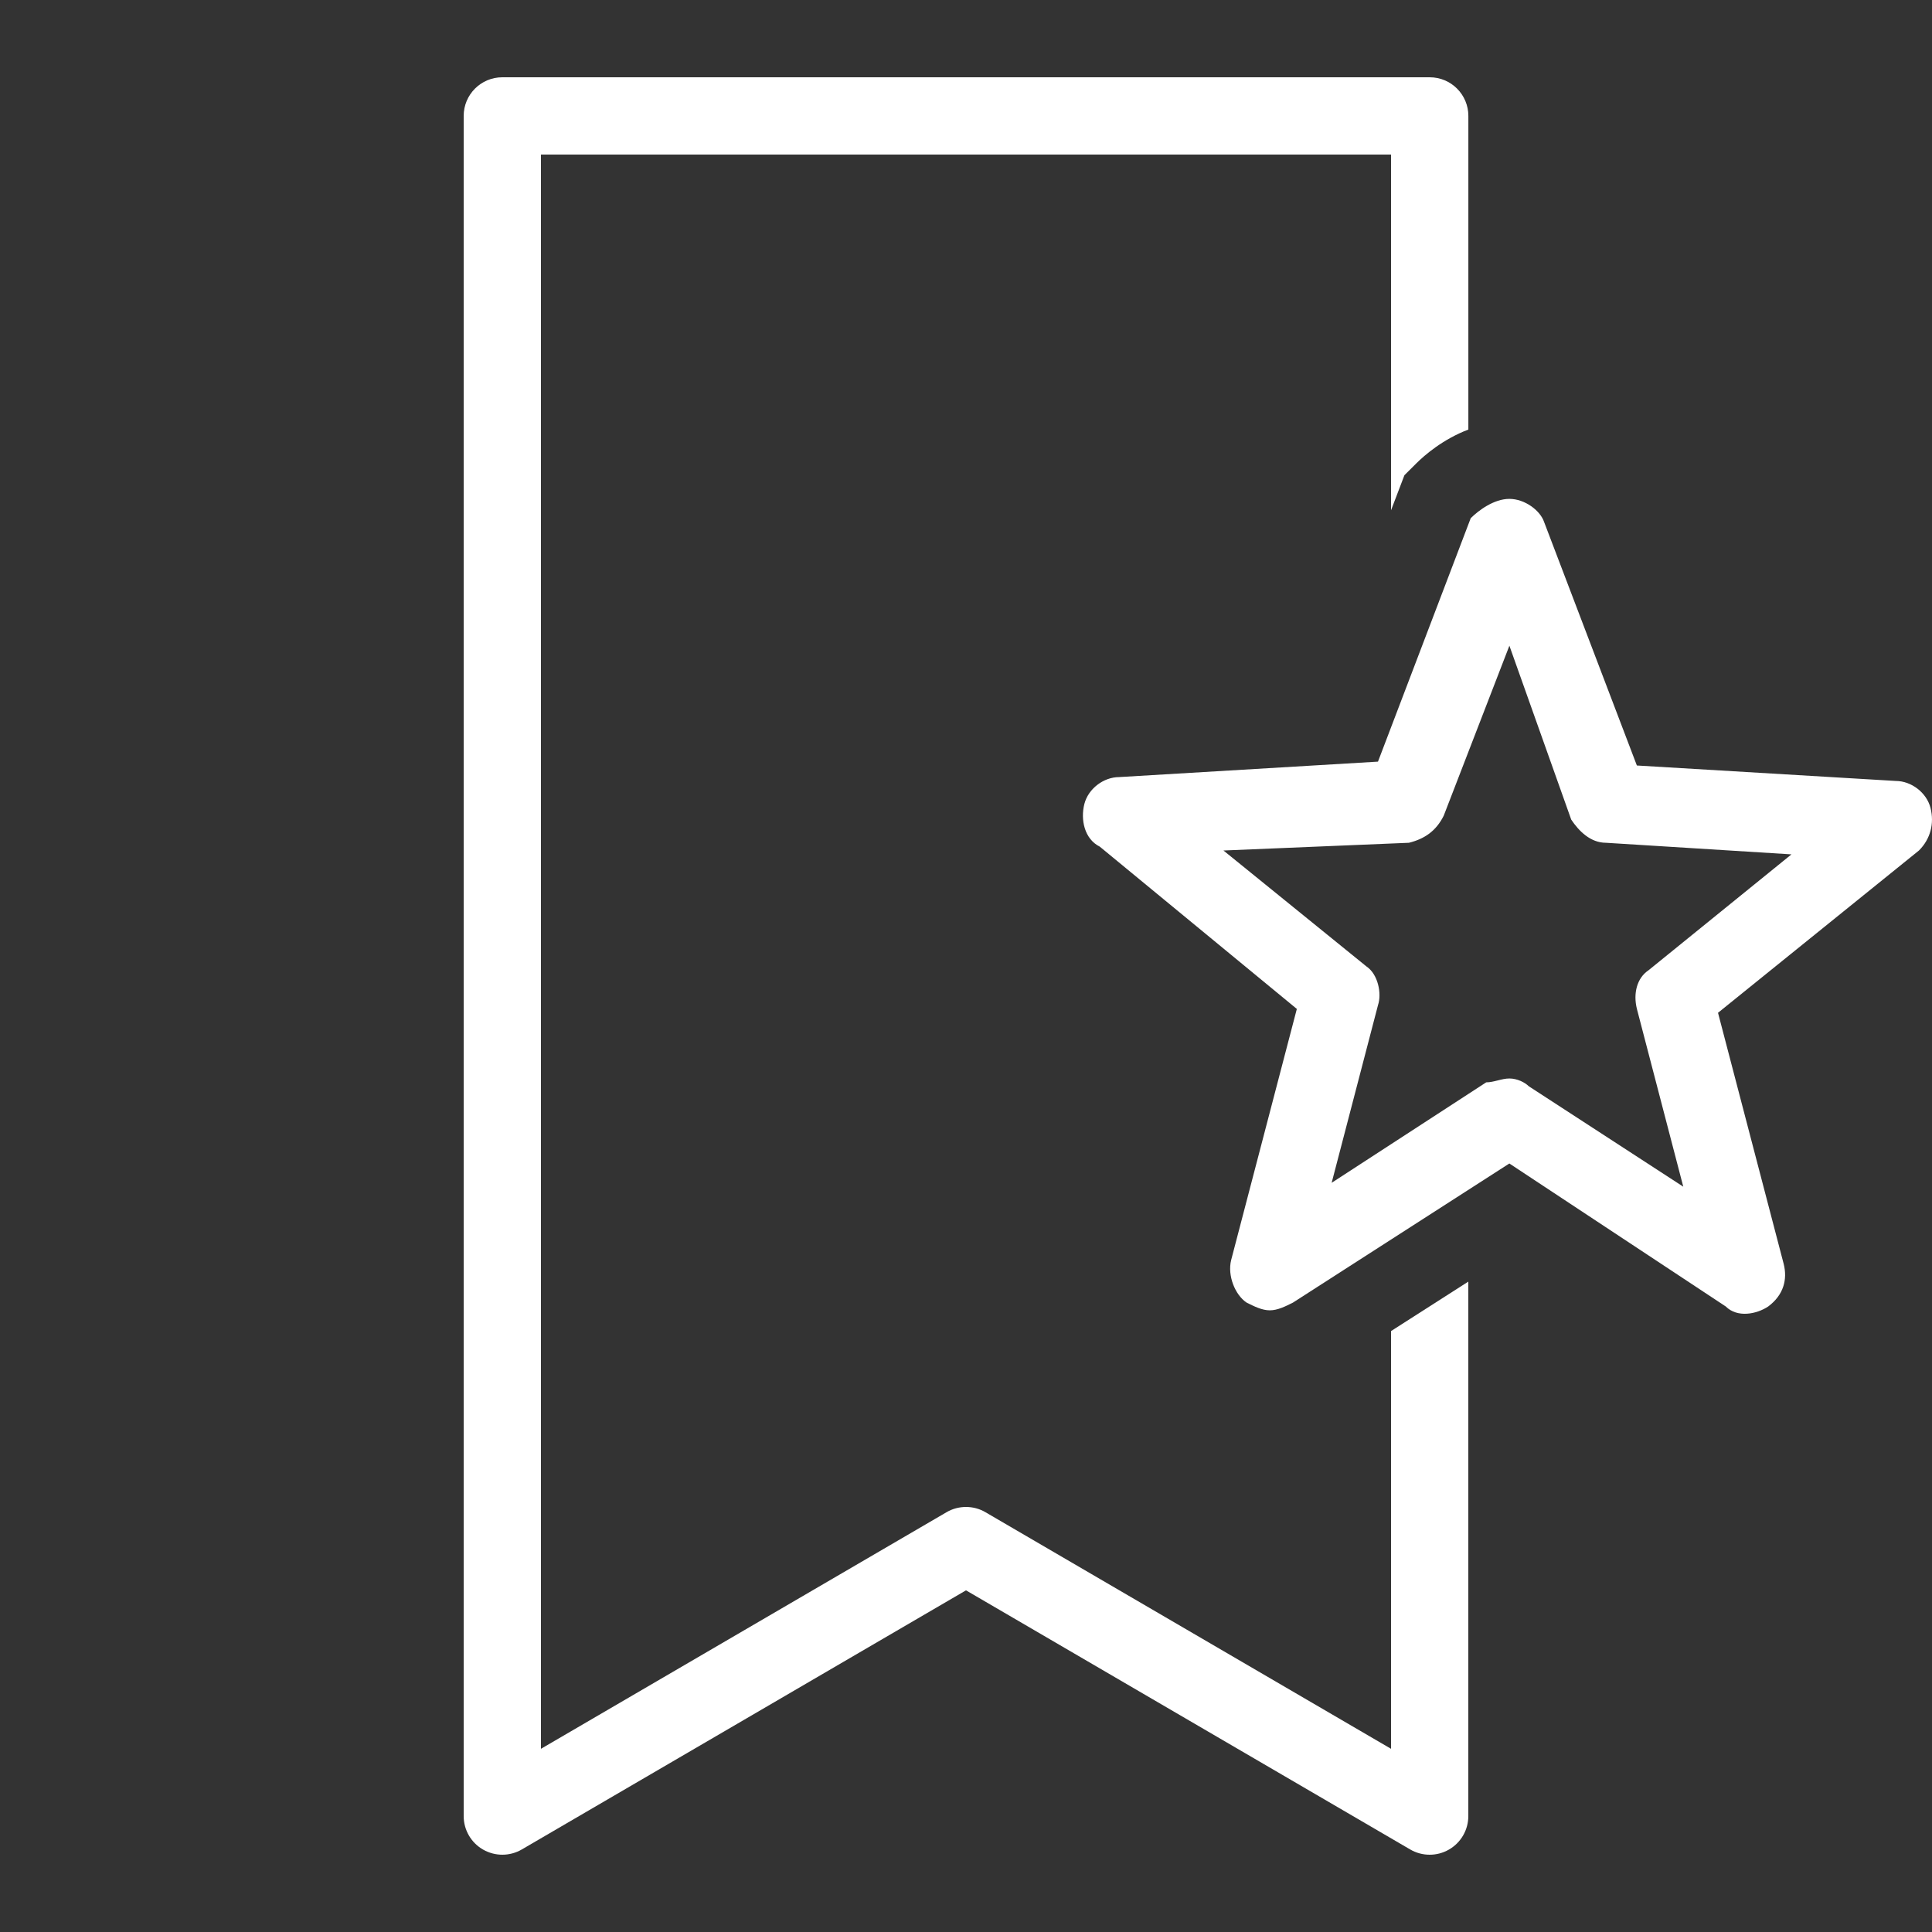
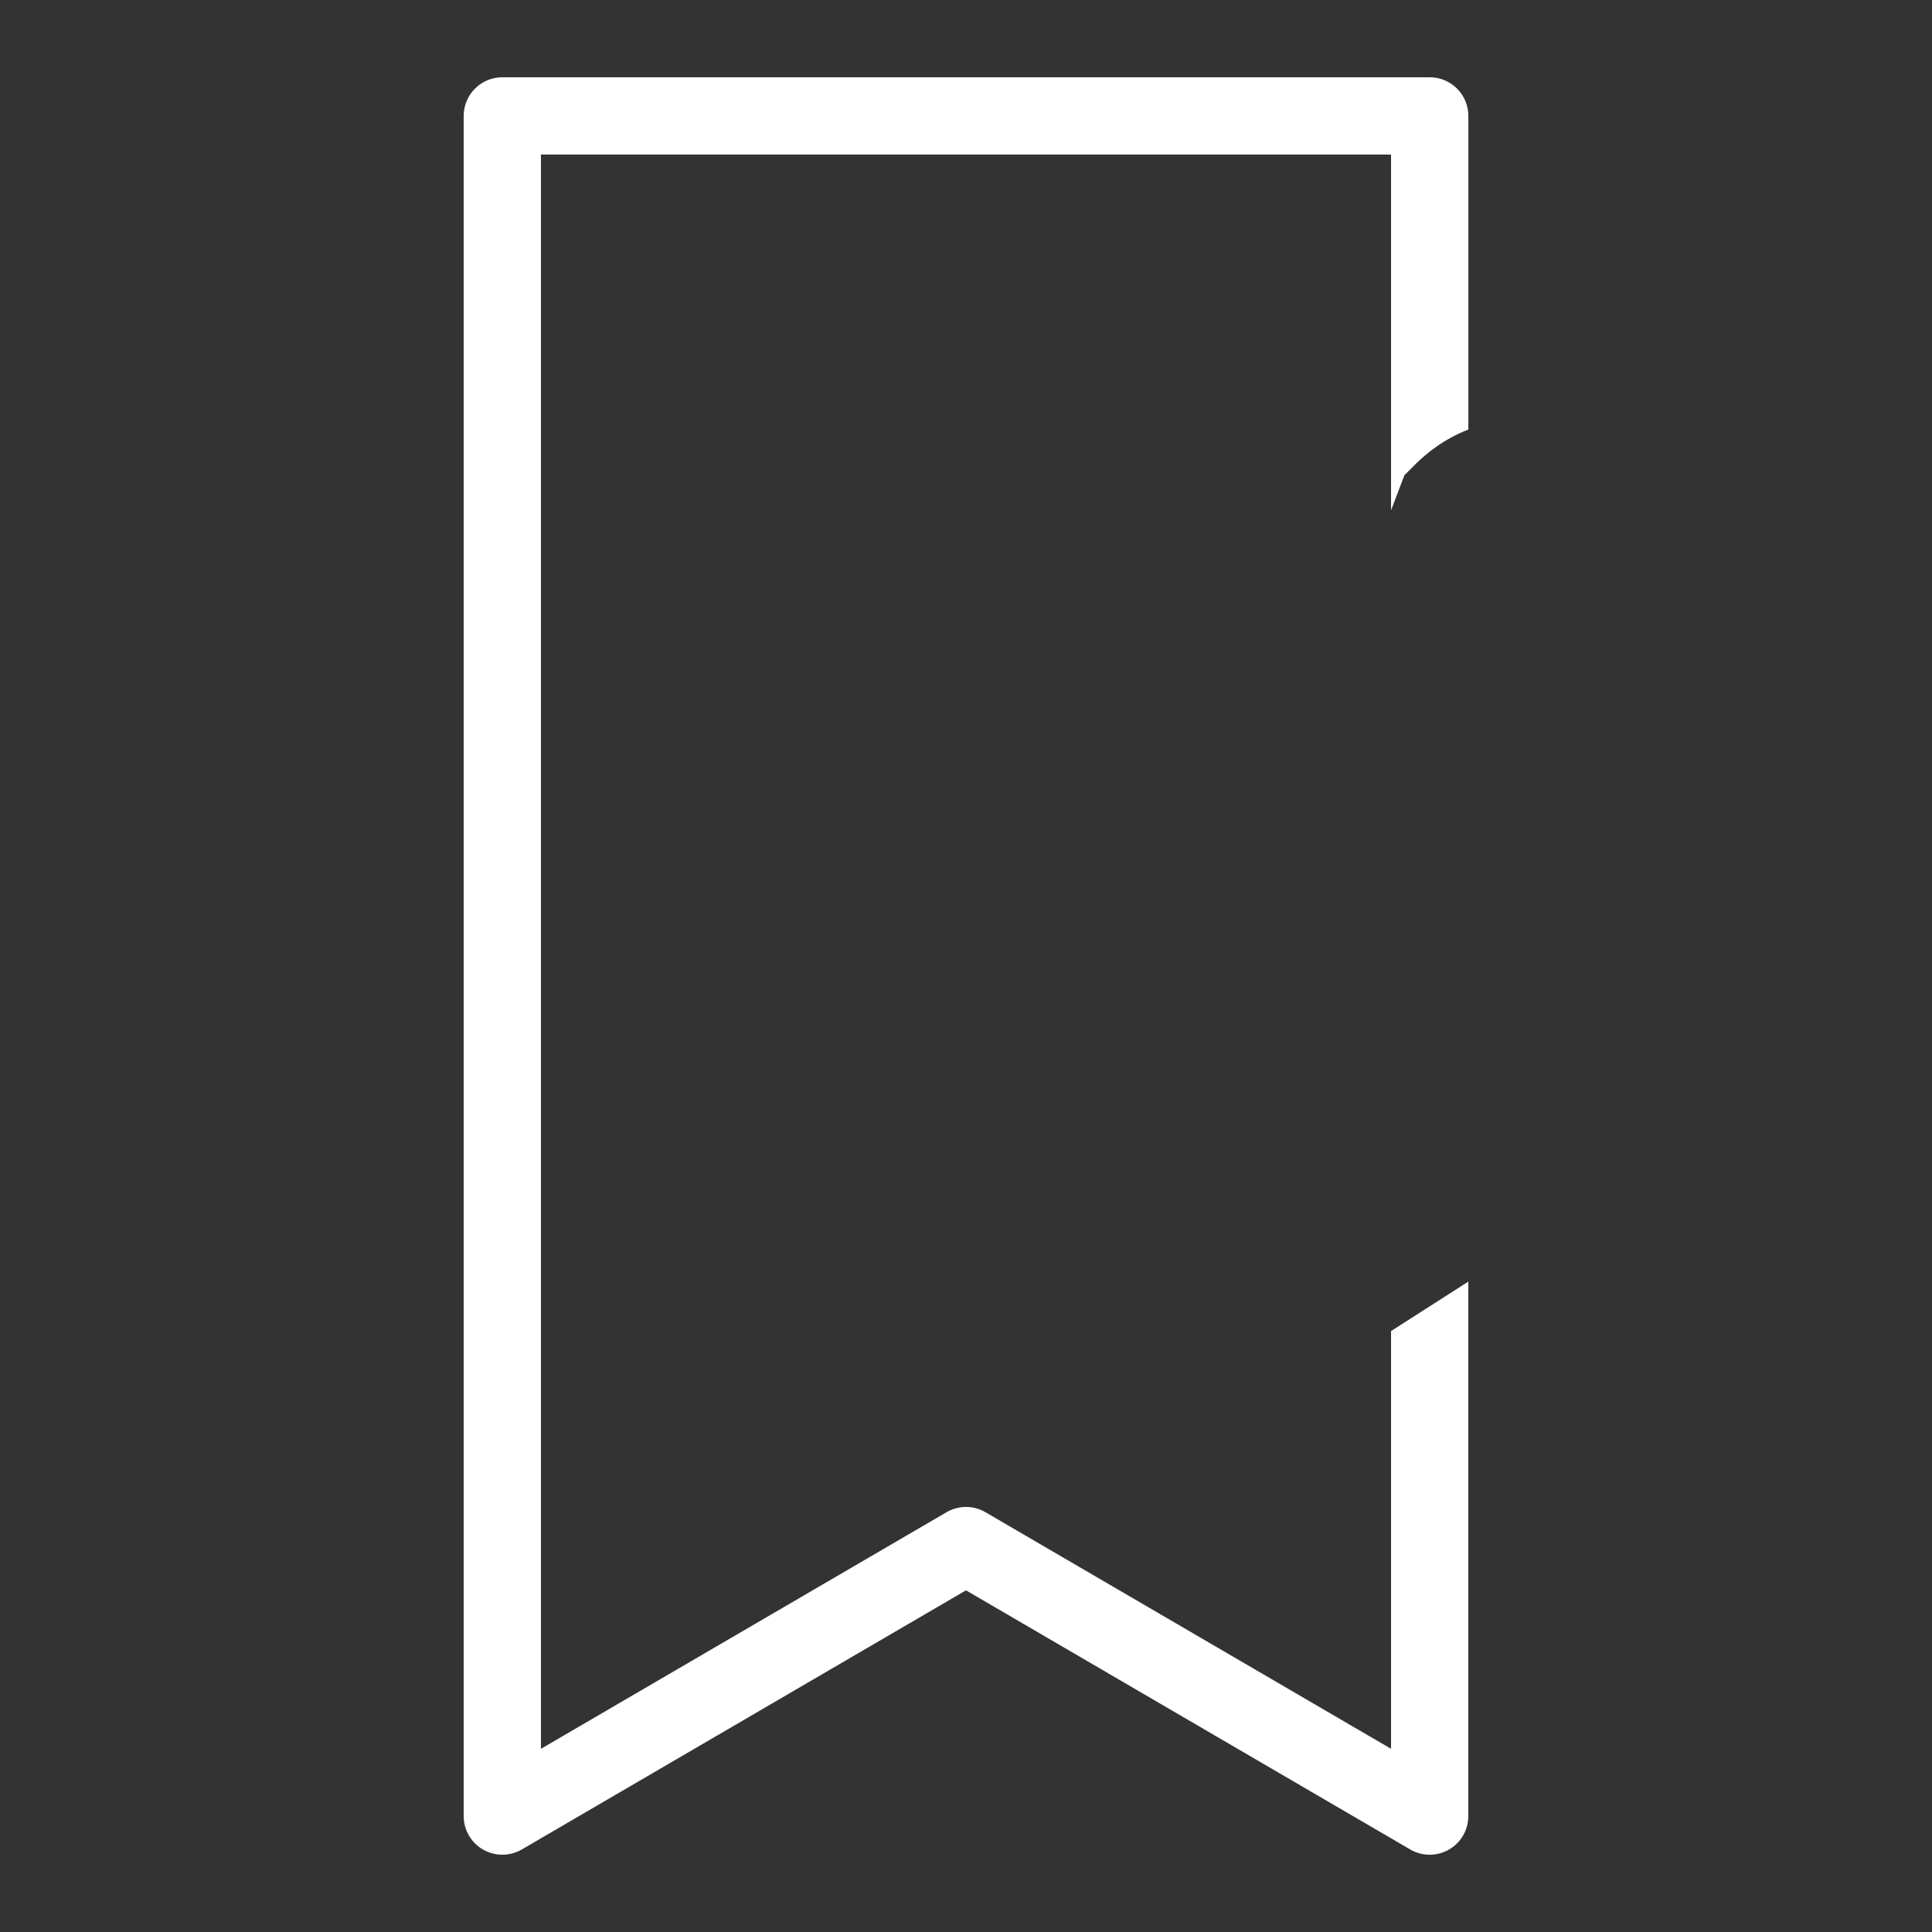
<svg xmlns="http://www.w3.org/2000/svg" fill="#FFFFFF" viewBox="0 0 50 50" width="500px" height="500px">
  <rect x="0" y="0" width="50" height="50" fill="#333333" stroke="none" />
  <g id="IOS_copy_16_">
-     <path d="M32.862,33.911c-0.2,0-0.4-0.1-0.6-0.2c-0.3-0.2-0.5-0.7-0.4-1.1l1.7-6.5l-5.1-4.2c-0.4-0.2-0.5-0.7-0.4-1.1s0.5-0.7,0.9-0.7l6.7-0.4l2.4-6.3c0.2-0.2,0.6-0.5,1-0.5c0.4,0,0.8,0.3,0.9,0.6l2.4,6.3l6.7,0.4c0.4,0,0.8,0.3,0.9,0.7c0.1,0.4,0,0.8-0.3,1.1l-5.2,4.2l1.7,6.5c0.1,0.4,0,0.8-0.4,1.1c-0.3,0.2-0.8,0.3-1.1,0l-5.6-3.7l-5.6,3.6C33.263,33.811,33.063,33.911,32.862,33.911z M39.063,27.911c0.2,0,0.4,0.1,0.5,0.2l4,2.6l-1.2-4.6c-0.1-0.4,0-0.8,0.3-1l3.7-3l-4.8-0.3c-0.4,0-0.7-0.3-0.9-0.6l-1.6-4.5l-1.7,4.4c-0.2,0.4-0.5,0.6-0.9,0.7l-4.8,0.2l3.7,3c0.3,0.2,0.4,0.7,0.3,1l-1.2,4.6l4-2.6C38.663,28.011,38.862,27.911,39.063,27.911z" />
-   </g>
+     </g>
  <path d="M36,34.448v10.811l-10.496-6.123C25.349,39.045,25.174,39,25,39s-0.349,0.045-0.504,0.136L14,45.259V4h22v9.206l0.346-0.907l0.303-0.302c0.22-0.22,0.699-0.632,1.352-0.88V3c0-0.552-0.447-1-1-1H13c-0.553,0-1,0.448-1,1v44c0,0.358,0.191,0.689,0.502,0.867c0.311,0.178,0.693,0.177,1.002-0.003L25,41.158l11.496,6.706C36.651,47.955,36.826,48,37,48c0.172,0,0.344-0.044,0.498-0.133C37.809,47.689,38,47.358,38,47V33.168L36,34.448z" />
</svg>